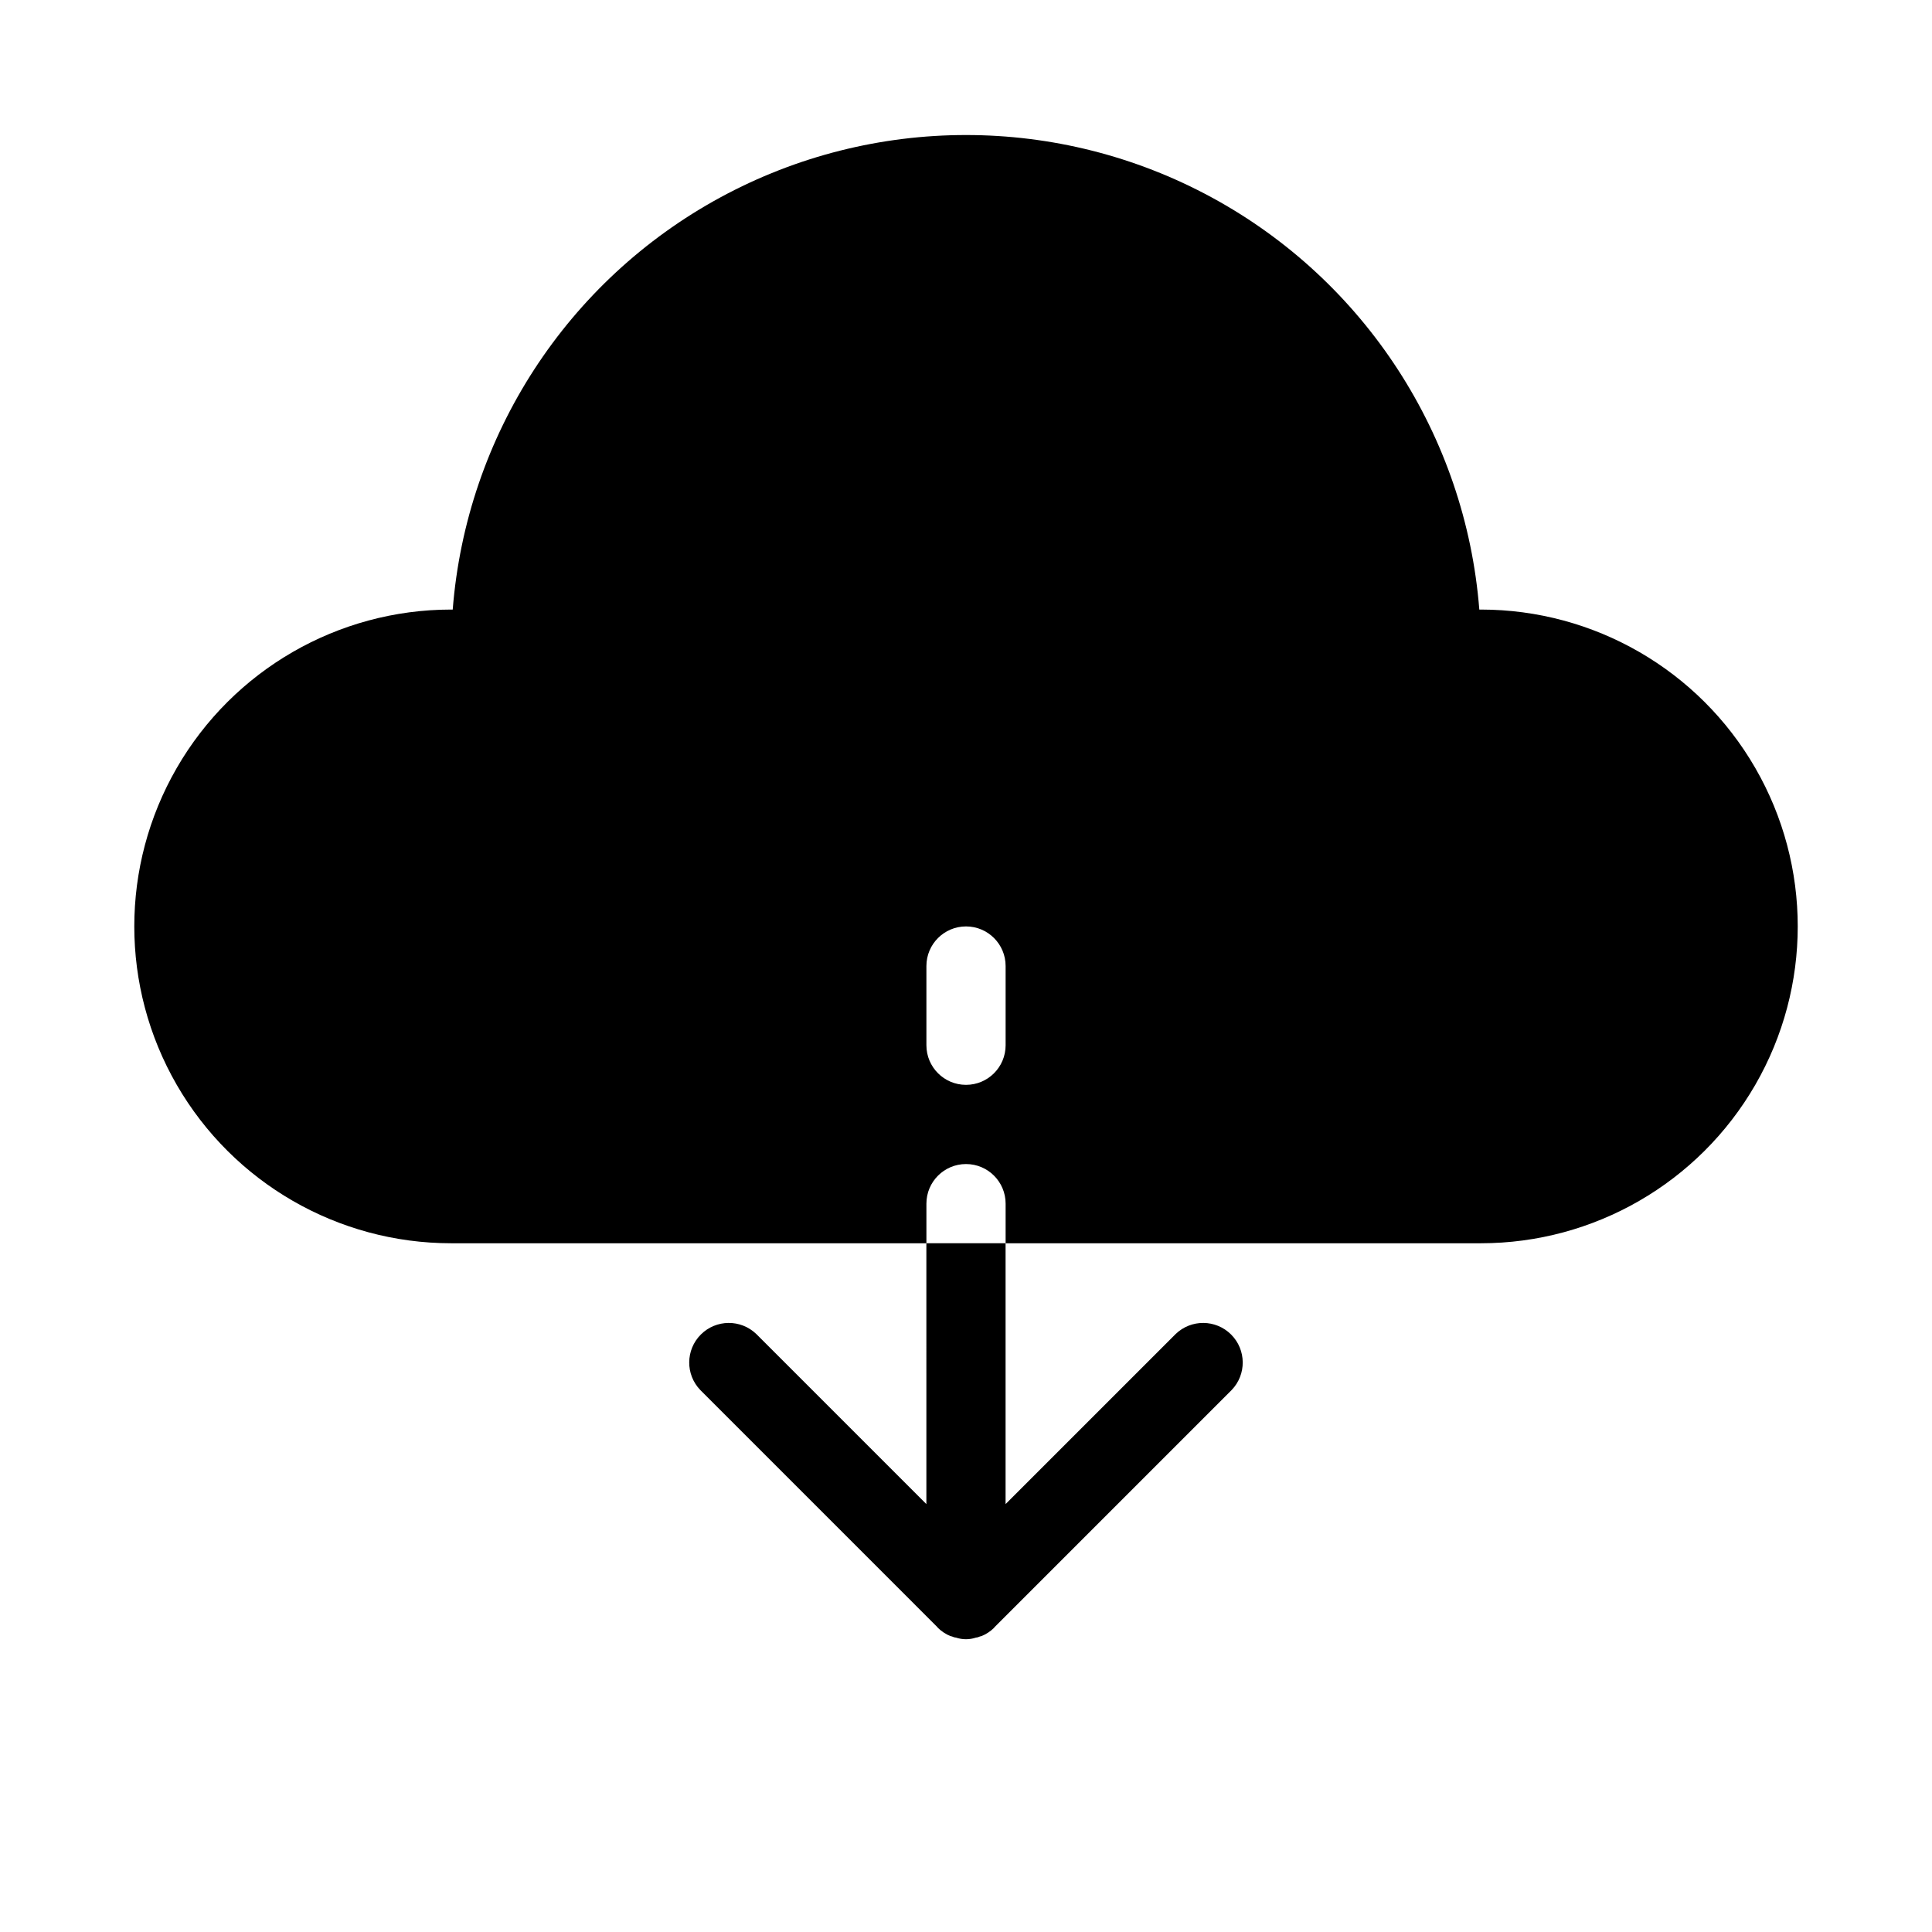
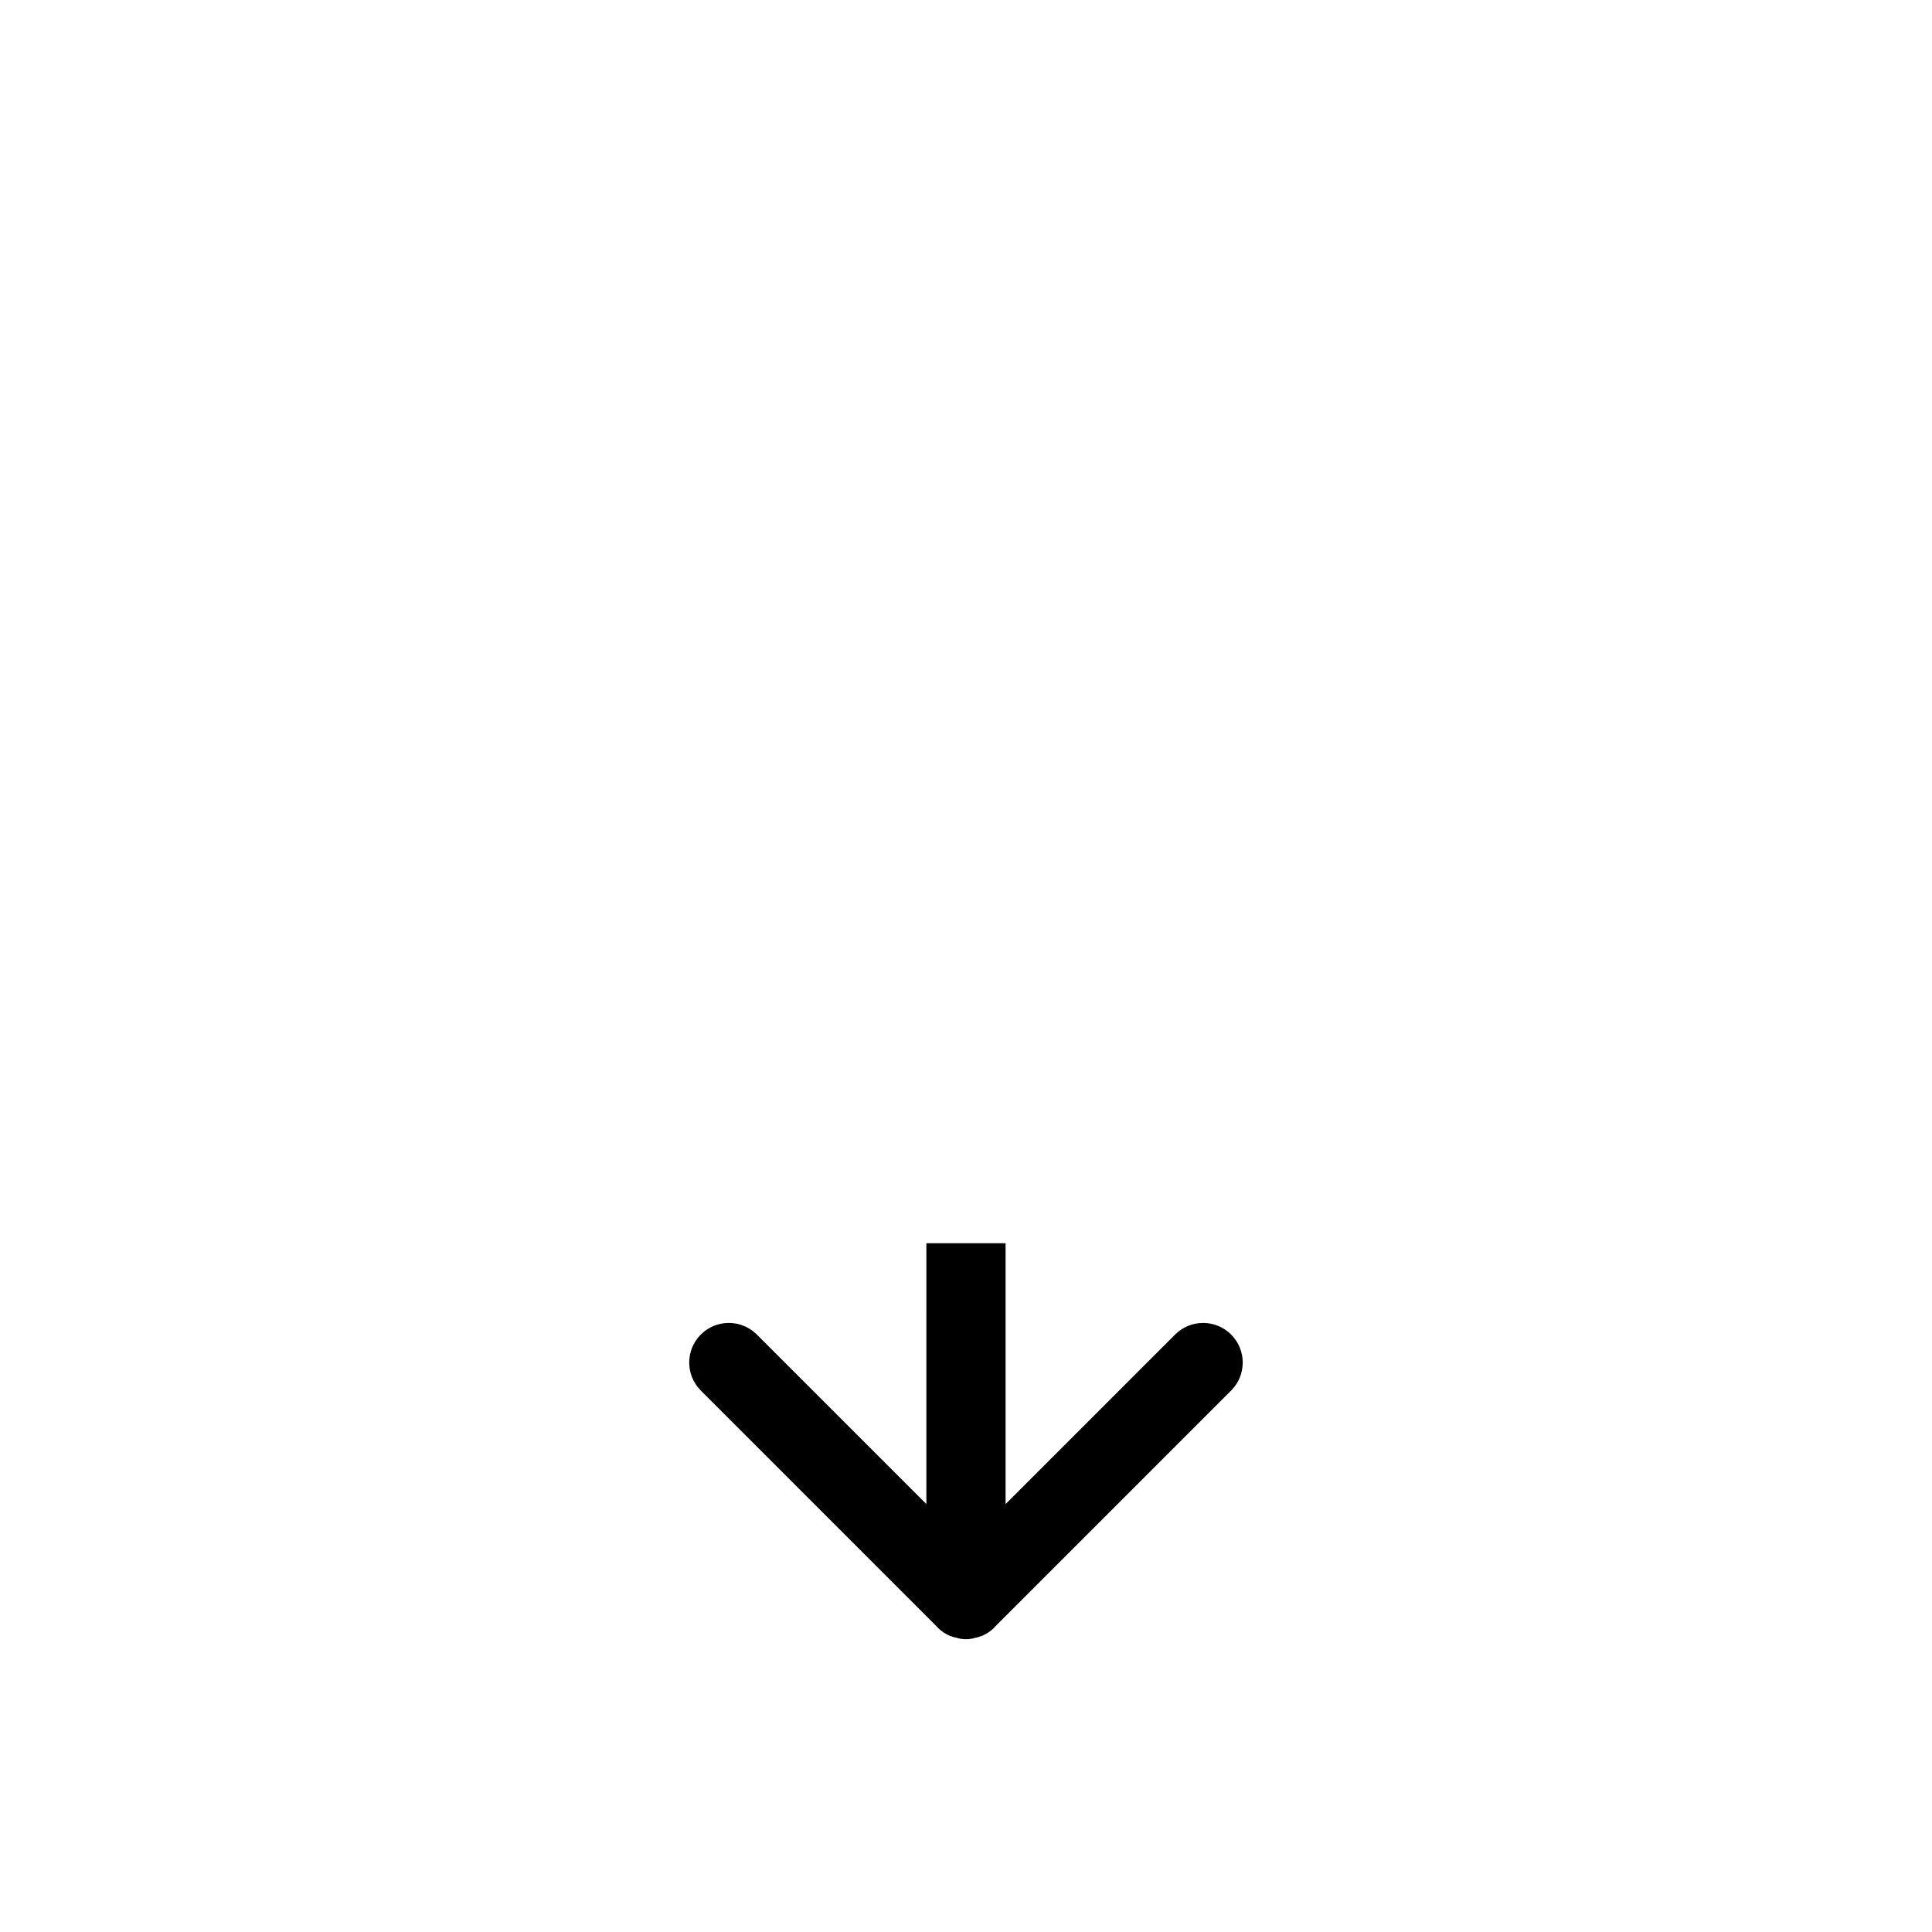
<svg xmlns="http://www.w3.org/2000/svg" fill="#000000" width="800px" height="800px" version="1.1" viewBox="144 144 512 512">
  <g>
-     <path d="m536.45 305.54h-0.418c-3.621-46.066-30.312-87.168-70.918-109.22-40.605-22.047-89.613-22.047-130.22 0-40.605 22.051-67.293 63.152-70.918 109.22h-0.418c-30 0-57.719 16.004-72.719 41.984s-15 57.988 0 83.969c15 25.977 42.719 41.984 72.719 41.984h125.95v-10.496c0-5.797 4.699-10.496 10.496-10.496s10.496 4.699 10.496 10.496v10.496h125.95c30 0 57.723-16.008 72.719-41.984 15-25.98 15-57.988 0-83.969-14.996-25.98-42.719-41.984-72.719-41.984zm-125.95 115.46c0 5.797-4.699 10.496-10.496 10.496s-10.496-4.699-10.496-10.496v-20.992c0-5.797 4.699-10.496 10.496-10.496s10.496 4.699 10.496 10.496z" />
-     <path d="m389.5 542.6-45.059-45.059h-0.004c-4.117-3.981-10.664-3.922-14.711 0.125-4.051 4.051-4.106 10.598-0.129 14.715l62.82 62.828c0.051 0.051 0.074 0.125 0.125 0.18 0.965 0.945 2.106 1.695 3.359 2.203h0.062c0.137 0.051 0.273 0.062 0.41 0.117 0.309 0.156 0.648 0.254 0.996 0.281 1.703 0.562 3.543 0.562 5.246 0 0.348-0.027 0.688-0.125 1-0.281 0.137-0.051 0.273-0.062 0.41-0.117h0.062c1.25-0.508 2.391-1.258 3.356-2.203 0-0.051 0.074-0.125 0.125-0.18l62.82-62.828c3.981-4.117 3.922-10.664-0.129-14.715-4.047-4.047-10.594-4.106-14.711-0.125l-45.059 45.059v-69.125h-20.992z" />
+     <path d="m389.5 542.6-45.059-45.059h-0.004c-4.117-3.981-10.664-3.922-14.711 0.125-4.051 4.051-4.106 10.598-0.129 14.715l62.82 62.828c0.051 0.051 0.074 0.125 0.125 0.18 0.965 0.945 2.106 1.695 3.359 2.203h0.062c0.137 0.051 0.273 0.062 0.41 0.117 0.309 0.156 0.648 0.254 0.996 0.281 1.703 0.562 3.543 0.562 5.246 0 0.348-0.027 0.688-0.125 1-0.281 0.137-0.051 0.273-0.062 0.41-0.117h0.062c1.25-0.508 2.391-1.258 3.356-2.203 0-0.051 0.074-0.125 0.125-0.18l62.82-62.828c3.981-4.117 3.922-10.664-0.129-14.715-4.047-4.047-10.594-4.106-14.711-0.125l-45.059 45.059v-69.125h-20.992" />
  </g>
</svg>